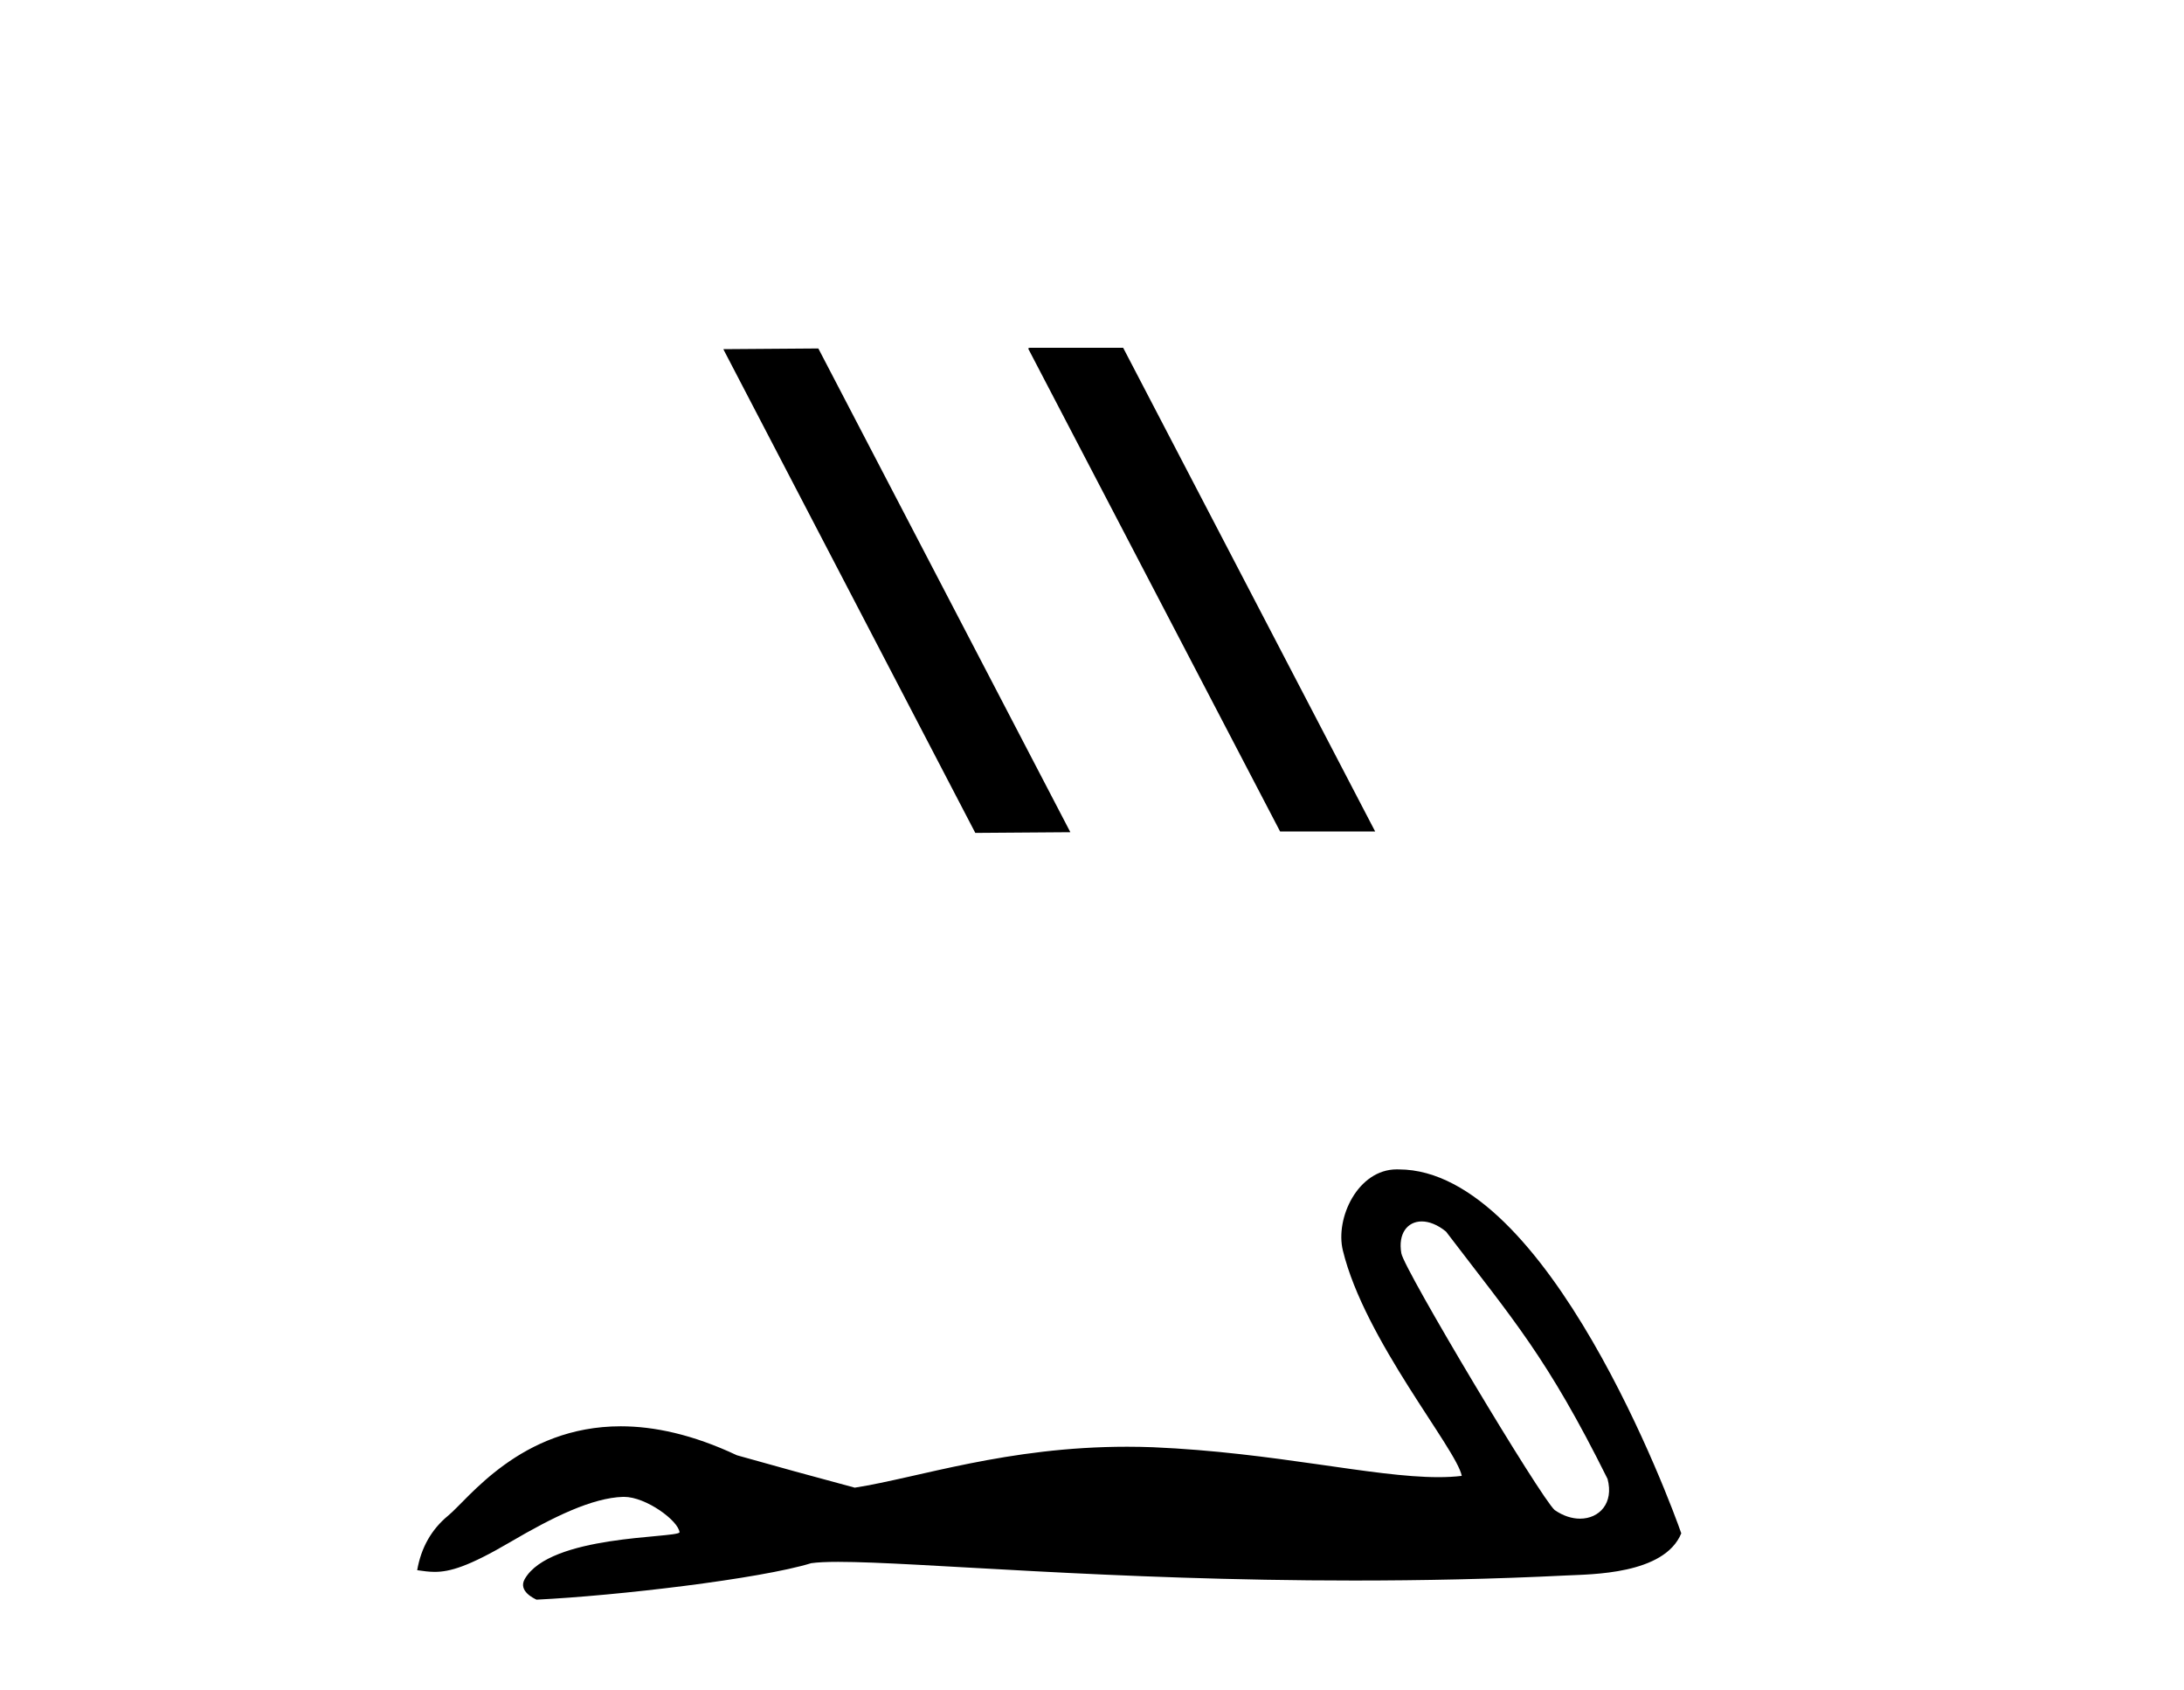
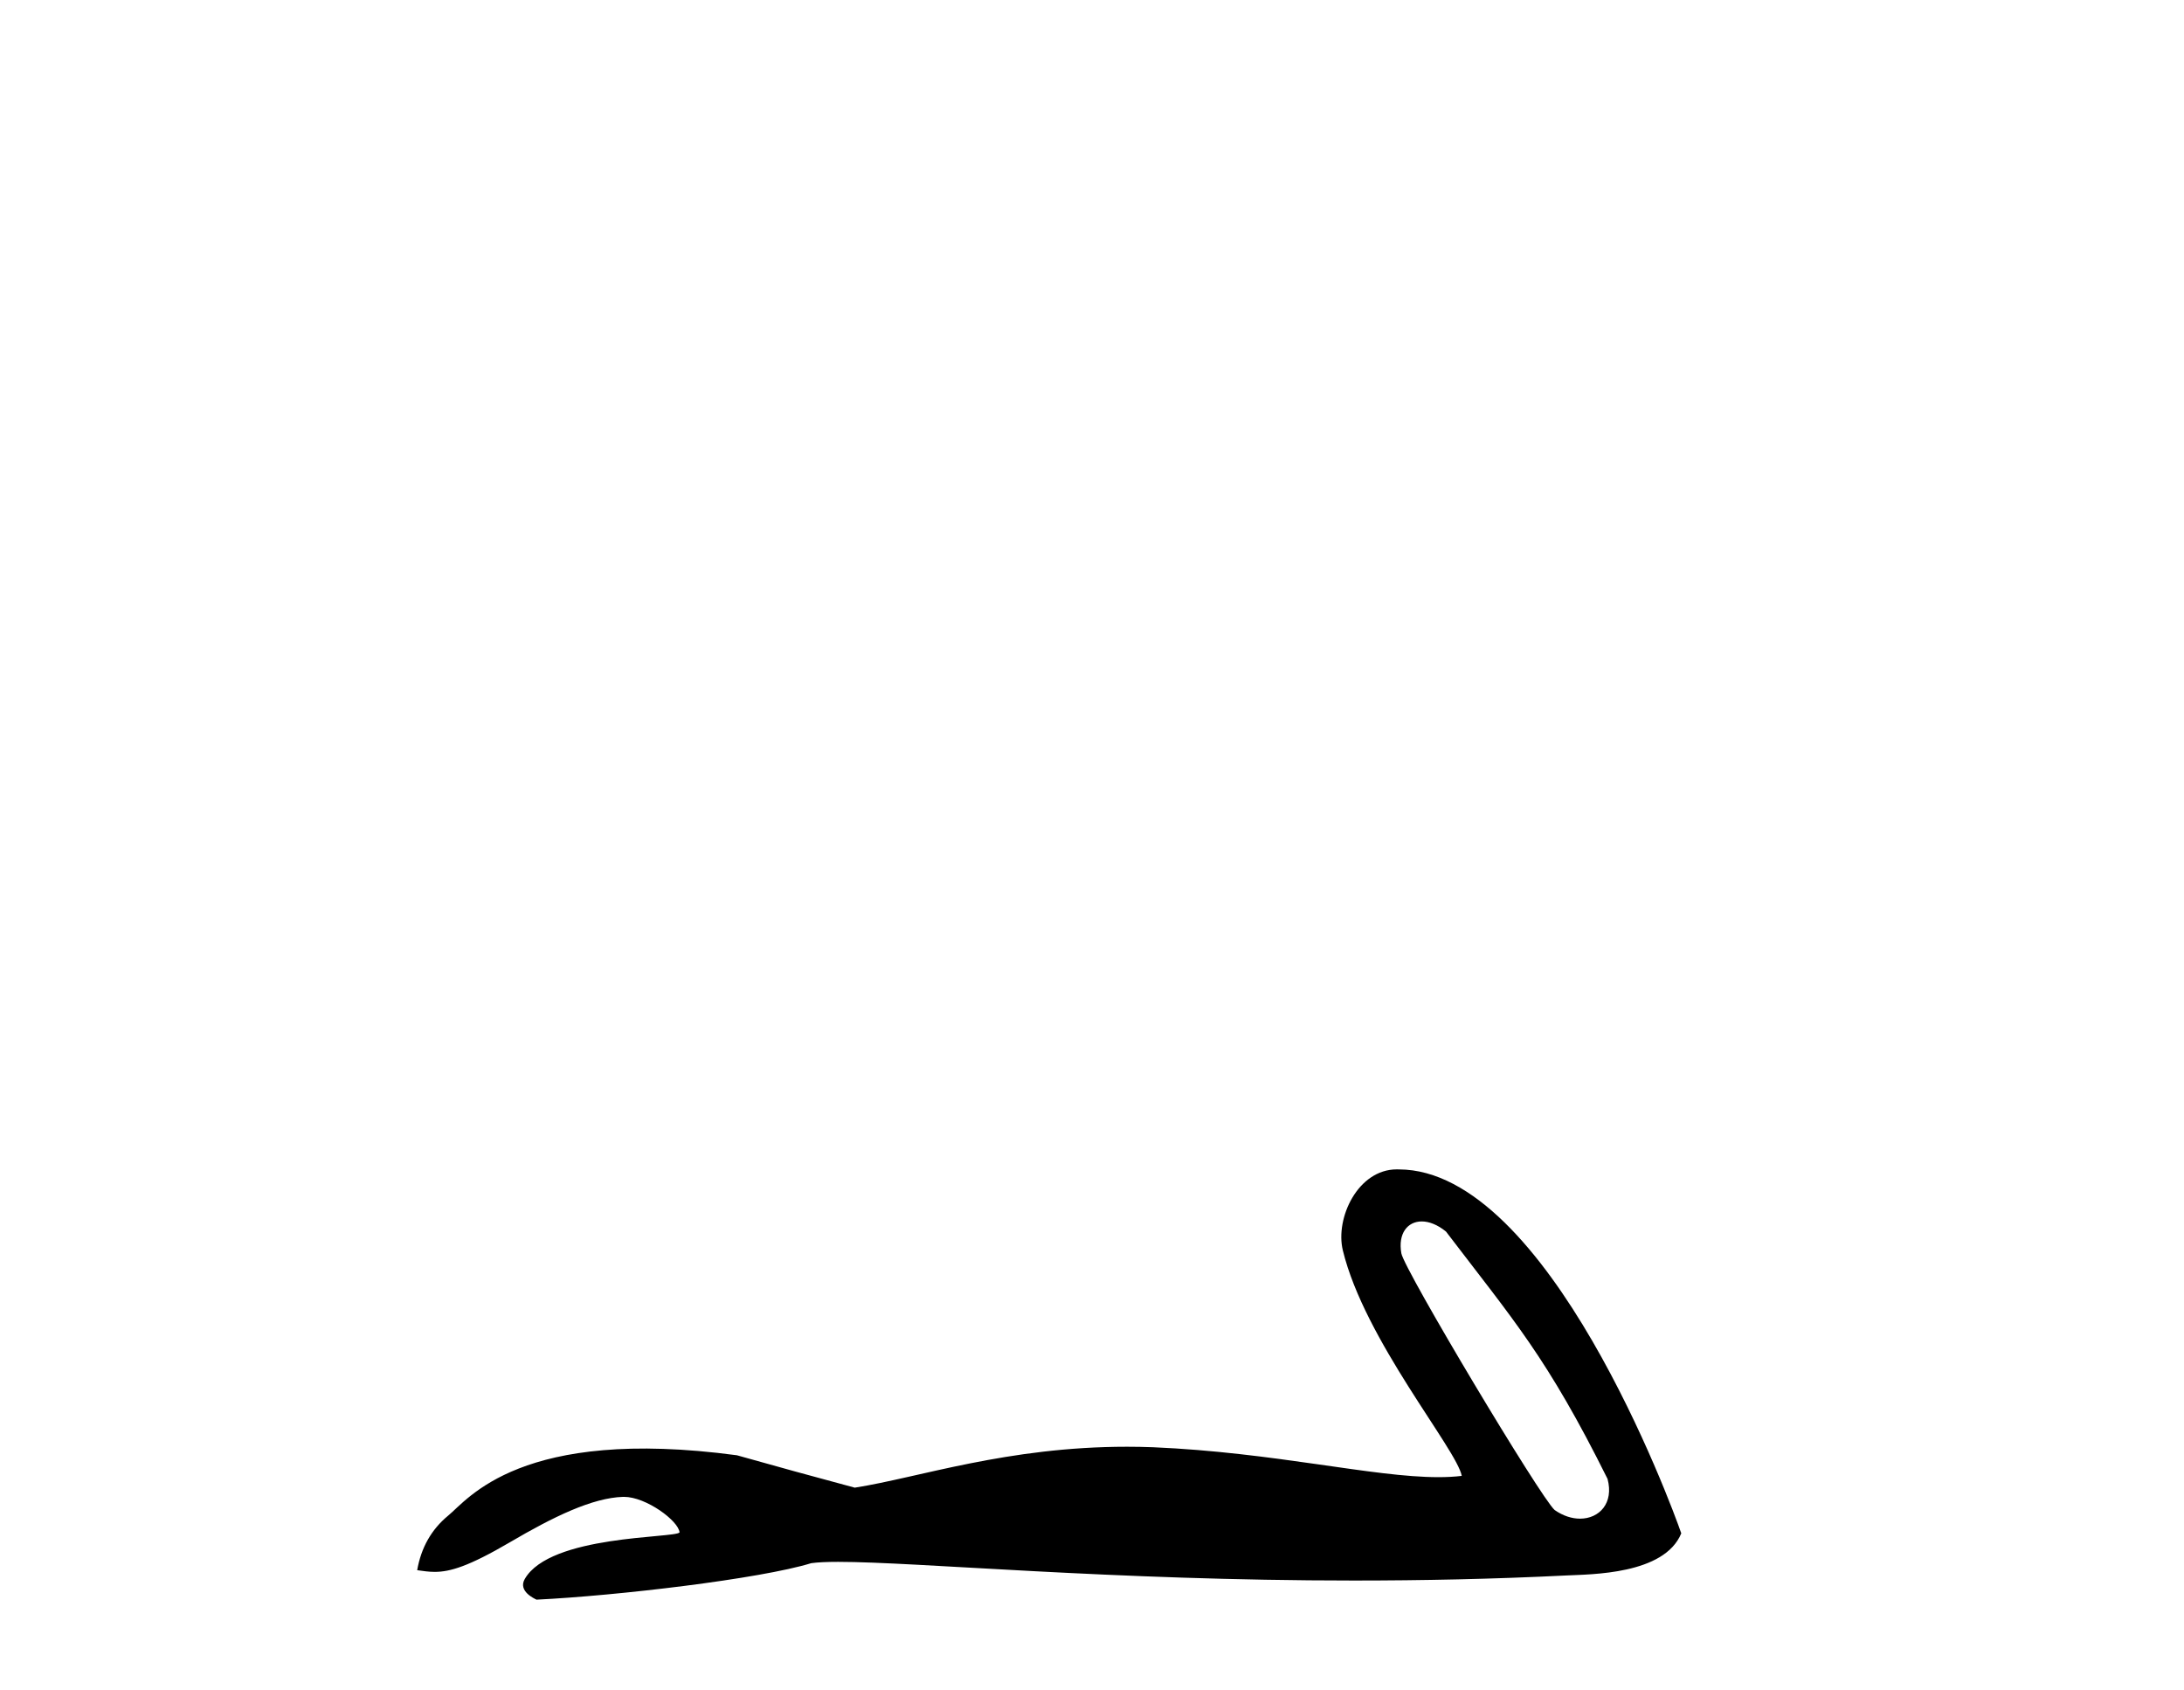
<svg xmlns="http://www.w3.org/2000/svg" width="53.0" height="41.0">
-   <path d="M 24.984 8.437 L 24.95 8.454 L 31.065 20.173 L 33.372 20.173 L 27.256 8.437 ZM 19.859 8.454 L 17.553 8.471 L 23.668 20.207 L 25.975 20.19 L 19.859 8.454 Z" style="fill:#000000;stroke:none" />
-   <path d="M 34.502 29.633 C 34.678 29.633 34.883 29.71 35.09 29.878 C 36.731 32.031 37.541 32.924 39.011 35.879 C 39.168 36.468 38.811 36.844 38.343 36.844 C 38.148 36.844 37.933 36.778 37.728 36.635 C 37.395 36.349 34.077 30.806 34.007 30.407 C 33.922 29.927 34.156 29.633 34.502 29.633 ZM 33.897 28.37 C 32.95 28.37 32.398 29.555 32.587 30.334 C 33.112 32.507 35.354 35.163 35.473 35.806 C 35.296 35.828 35.106 35.837 34.904 35.837 C 33.309 35.837 30.942 35.238 27.98 35.111 C 27.767 35.103 27.558 35.099 27.353 35.099 C 24.436 35.099 22.302 35.847 20.743 36.092 C 19.766 35.83 18.812 35.568 17.883 35.306 C 16.806 34.799 15.87 34.603 15.063 34.603 C 12.63 34.603 11.358 36.378 10.875 36.771 C 10.47 37.105 10.22 37.546 10.124 38.094 C 10.273 38.115 10.405 38.135 10.55 38.135 C 10.919 38.135 11.37 38.005 12.377 37.415 C 13.425 36.8 14.374 36.337 15.123 36.315 C 15.13 36.315 15.136 36.315 15.143 36.315 C 15.678 36.315 16.467 36.896 16.491 37.178 C 16.371 37.321 13.349 37.234 12.734 38.309 C 12.565 38.605 12.972 38.785 13.02 38.809 C 14.975 38.714 18.446 38.305 19.686 37.924 C 19.842 37.902 20.061 37.892 20.339 37.892 C 22.253 37.892 26.944 38.345 32.856 38.345 C 34.492 38.345 36.222 38.311 38.011 38.222 C 38.611 38.192 40.388 38.202 40.8 37.2 C 40.562 36.509 37.561 28.38 33.949 28.371 C 33.932 28.37 33.914 28.37 33.897 28.37 Z" style="fill:#000000;stroke:none" />
+   <path d="M 34.502 29.633 C 34.678 29.633 34.883 29.71 35.09 29.878 C 36.731 32.031 37.541 32.924 39.011 35.879 C 39.168 36.468 38.811 36.844 38.343 36.844 C 38.148 36.844 37.933 36.778 37.728 36.635 C 37.395 36.349 34.077 30.806 34.007 30.407 C 33.922 29.927 34.156 29.633 34.502 29.633 ZM 33.897 28.37 C 32.95 28.37 32.398 29.555 32.587 30.334 C 33.112 32.507 35.354 35.163 35.473 35.806 C 35.296 35.828 35.106 35.837 34.904 35.837 C 33.309 35.837 30.942 35.238 27.98 35.111 C 27.767 35.103 27.558 35.099 27.353 35.099 C 24.436 35.099 22.302 35.847 20.743 36.092 C 19.766 35.83 18.812 35.568 17.883 35.306 C 12.63 34.603 11.358 36.378 10.875 36.771 C 10.47 37.105 10.22 37.546 10.124 38.094 C 10.273 38.115 10.405 38.135 10.55 38.135 C 10.919 38.135 11.37 38.005 12.377 37.415 C 13.425 36.8 14.374 36.337 15.123 36.315 C 15.13 36.315 15.136 36.315 15.143 36.315 C 15.678 36.315 16.467 36.896 16.491 37.178 C 16.371 37.321 13.349 37.234 12.734 38.309 C 12.565 38.605 12.972 38.785 13.02 38.809 C 14.975 38.714 18.446 38.305 19.686 37.924 C 19.842 37.902 20.061 37.892 20.339 37.892 C 22.253 37.892 26.944 38.345 32.856 38.345 C 34.492 38.345 36.222 38.311 38.011 38.222 C 38.611 38.192 40.388 38.202 40.8 37.2 C 40.562 36.509 37.561 28.38 33.949 28.371 C 33.932 28.37 33.914 28.37 33.897 28.37 Z" style="fill:#000000;stroke:none" />
</svg>